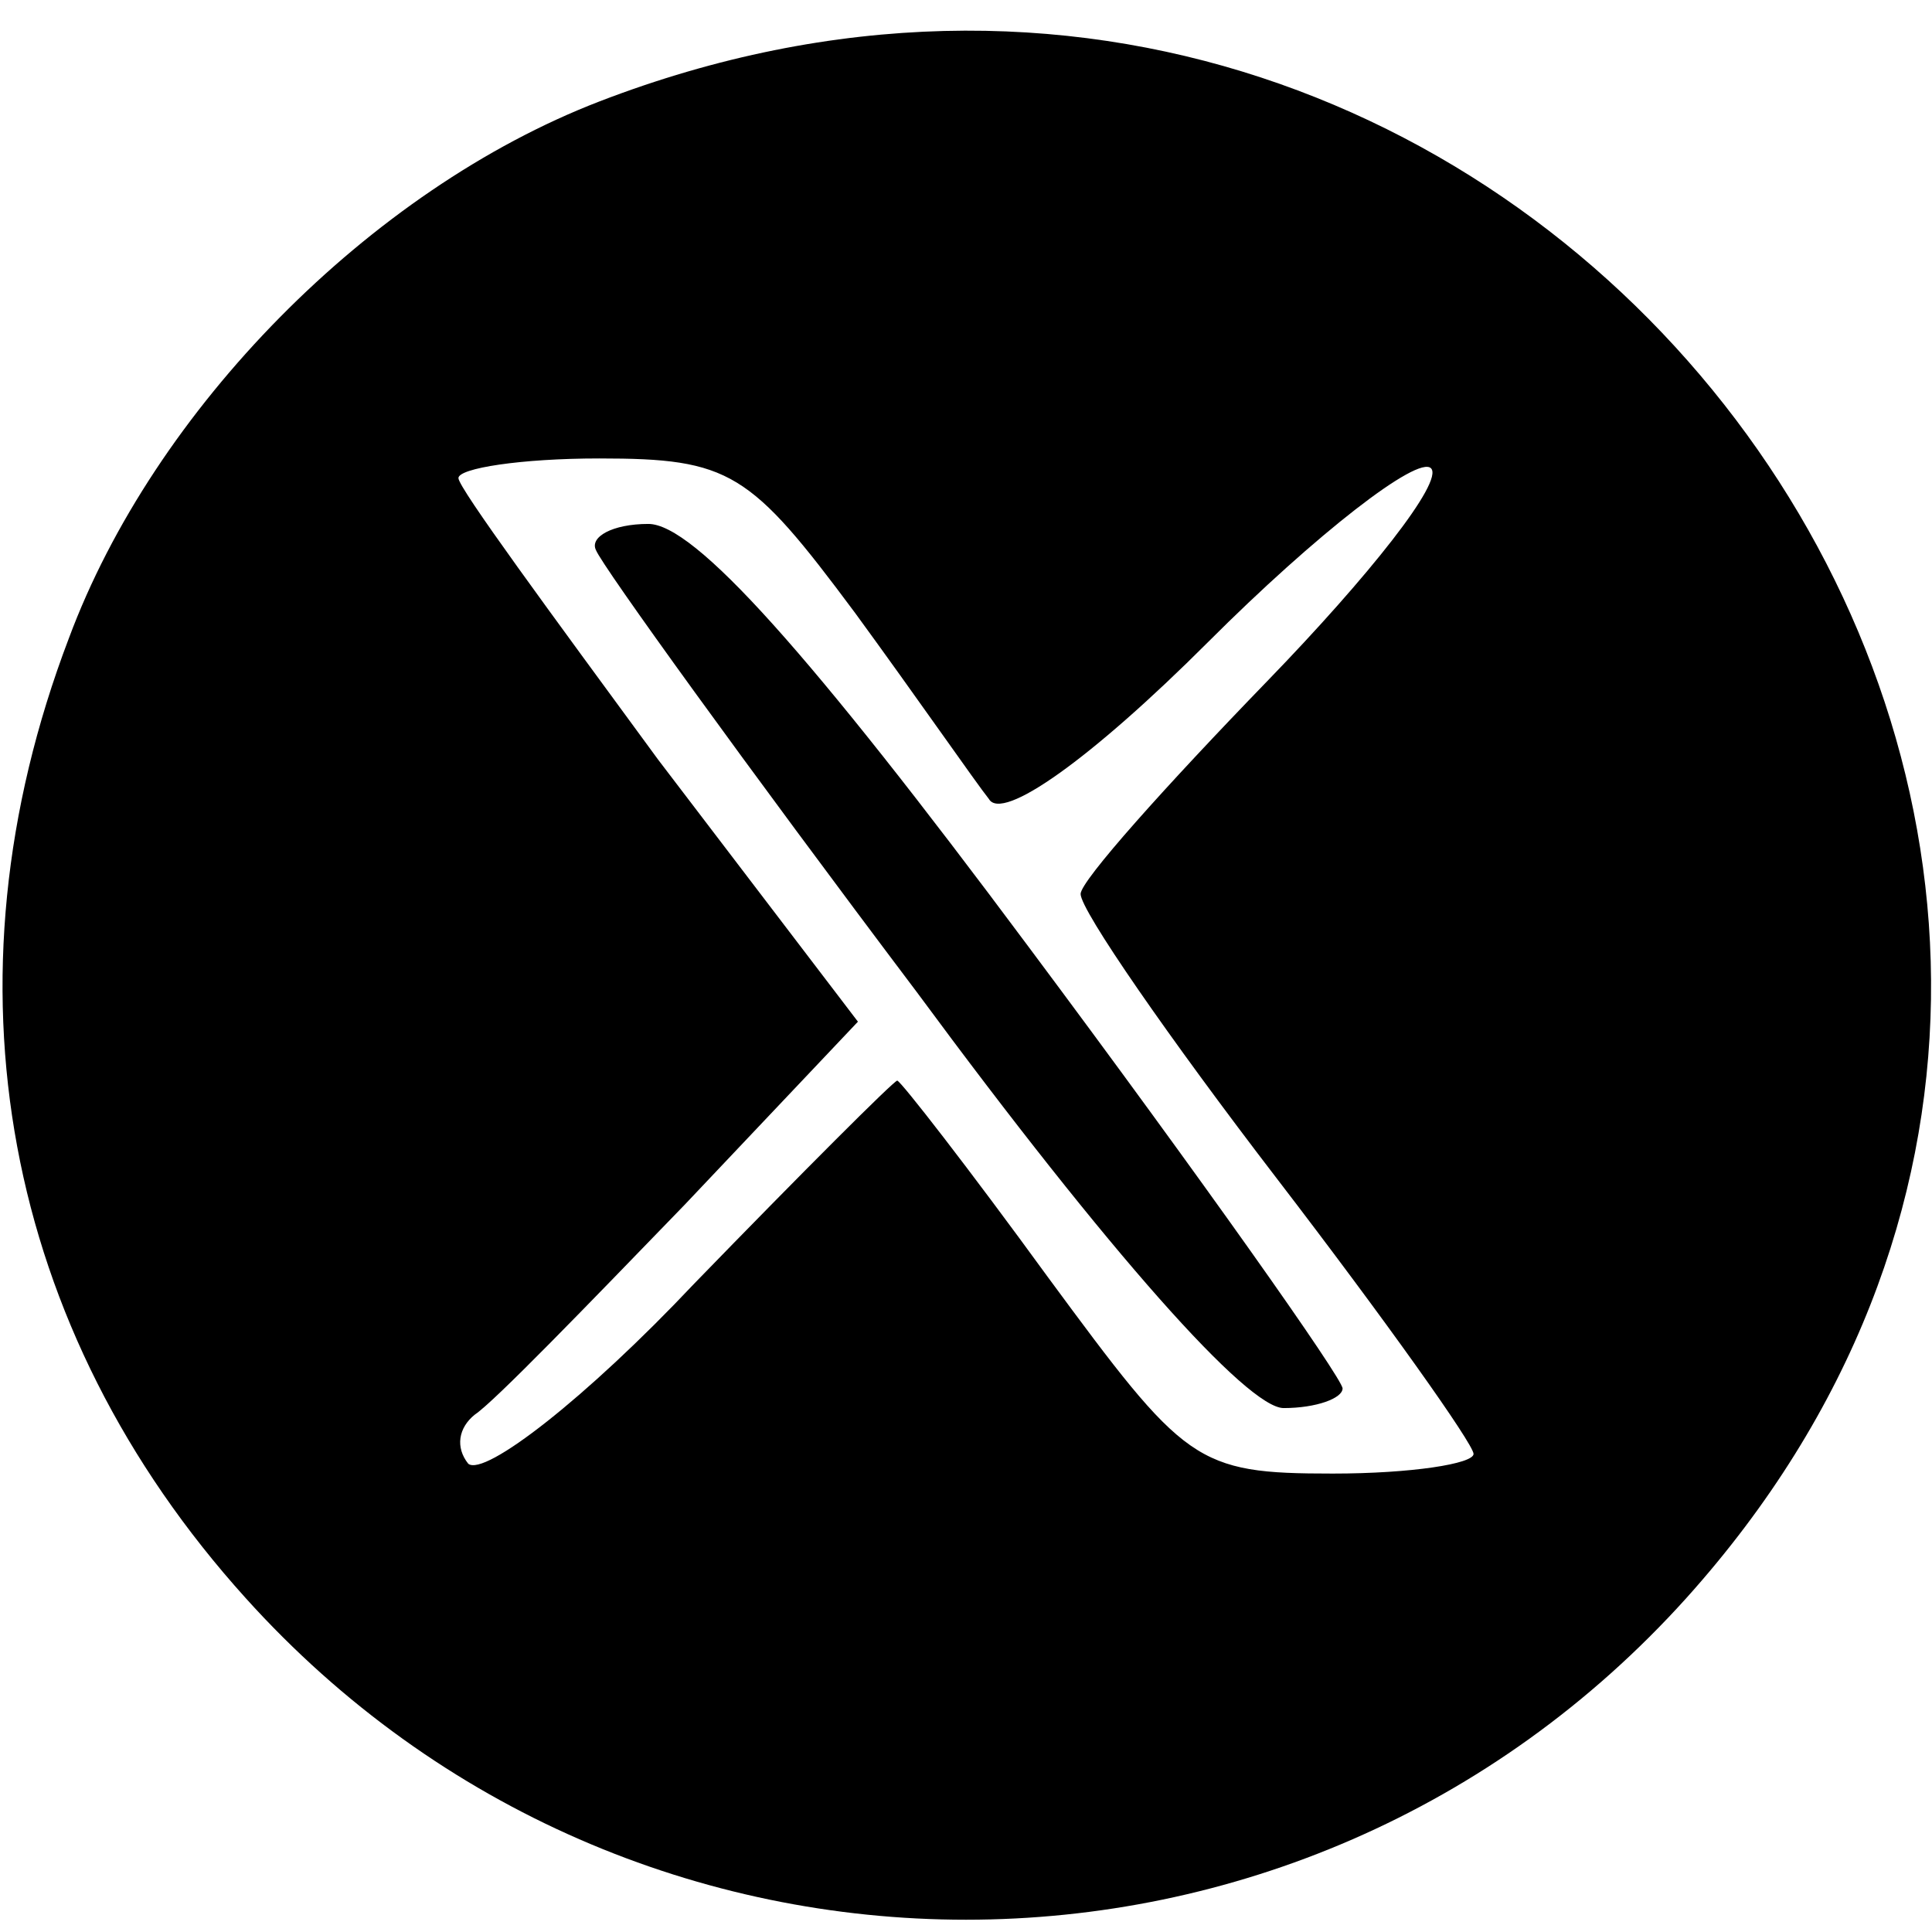
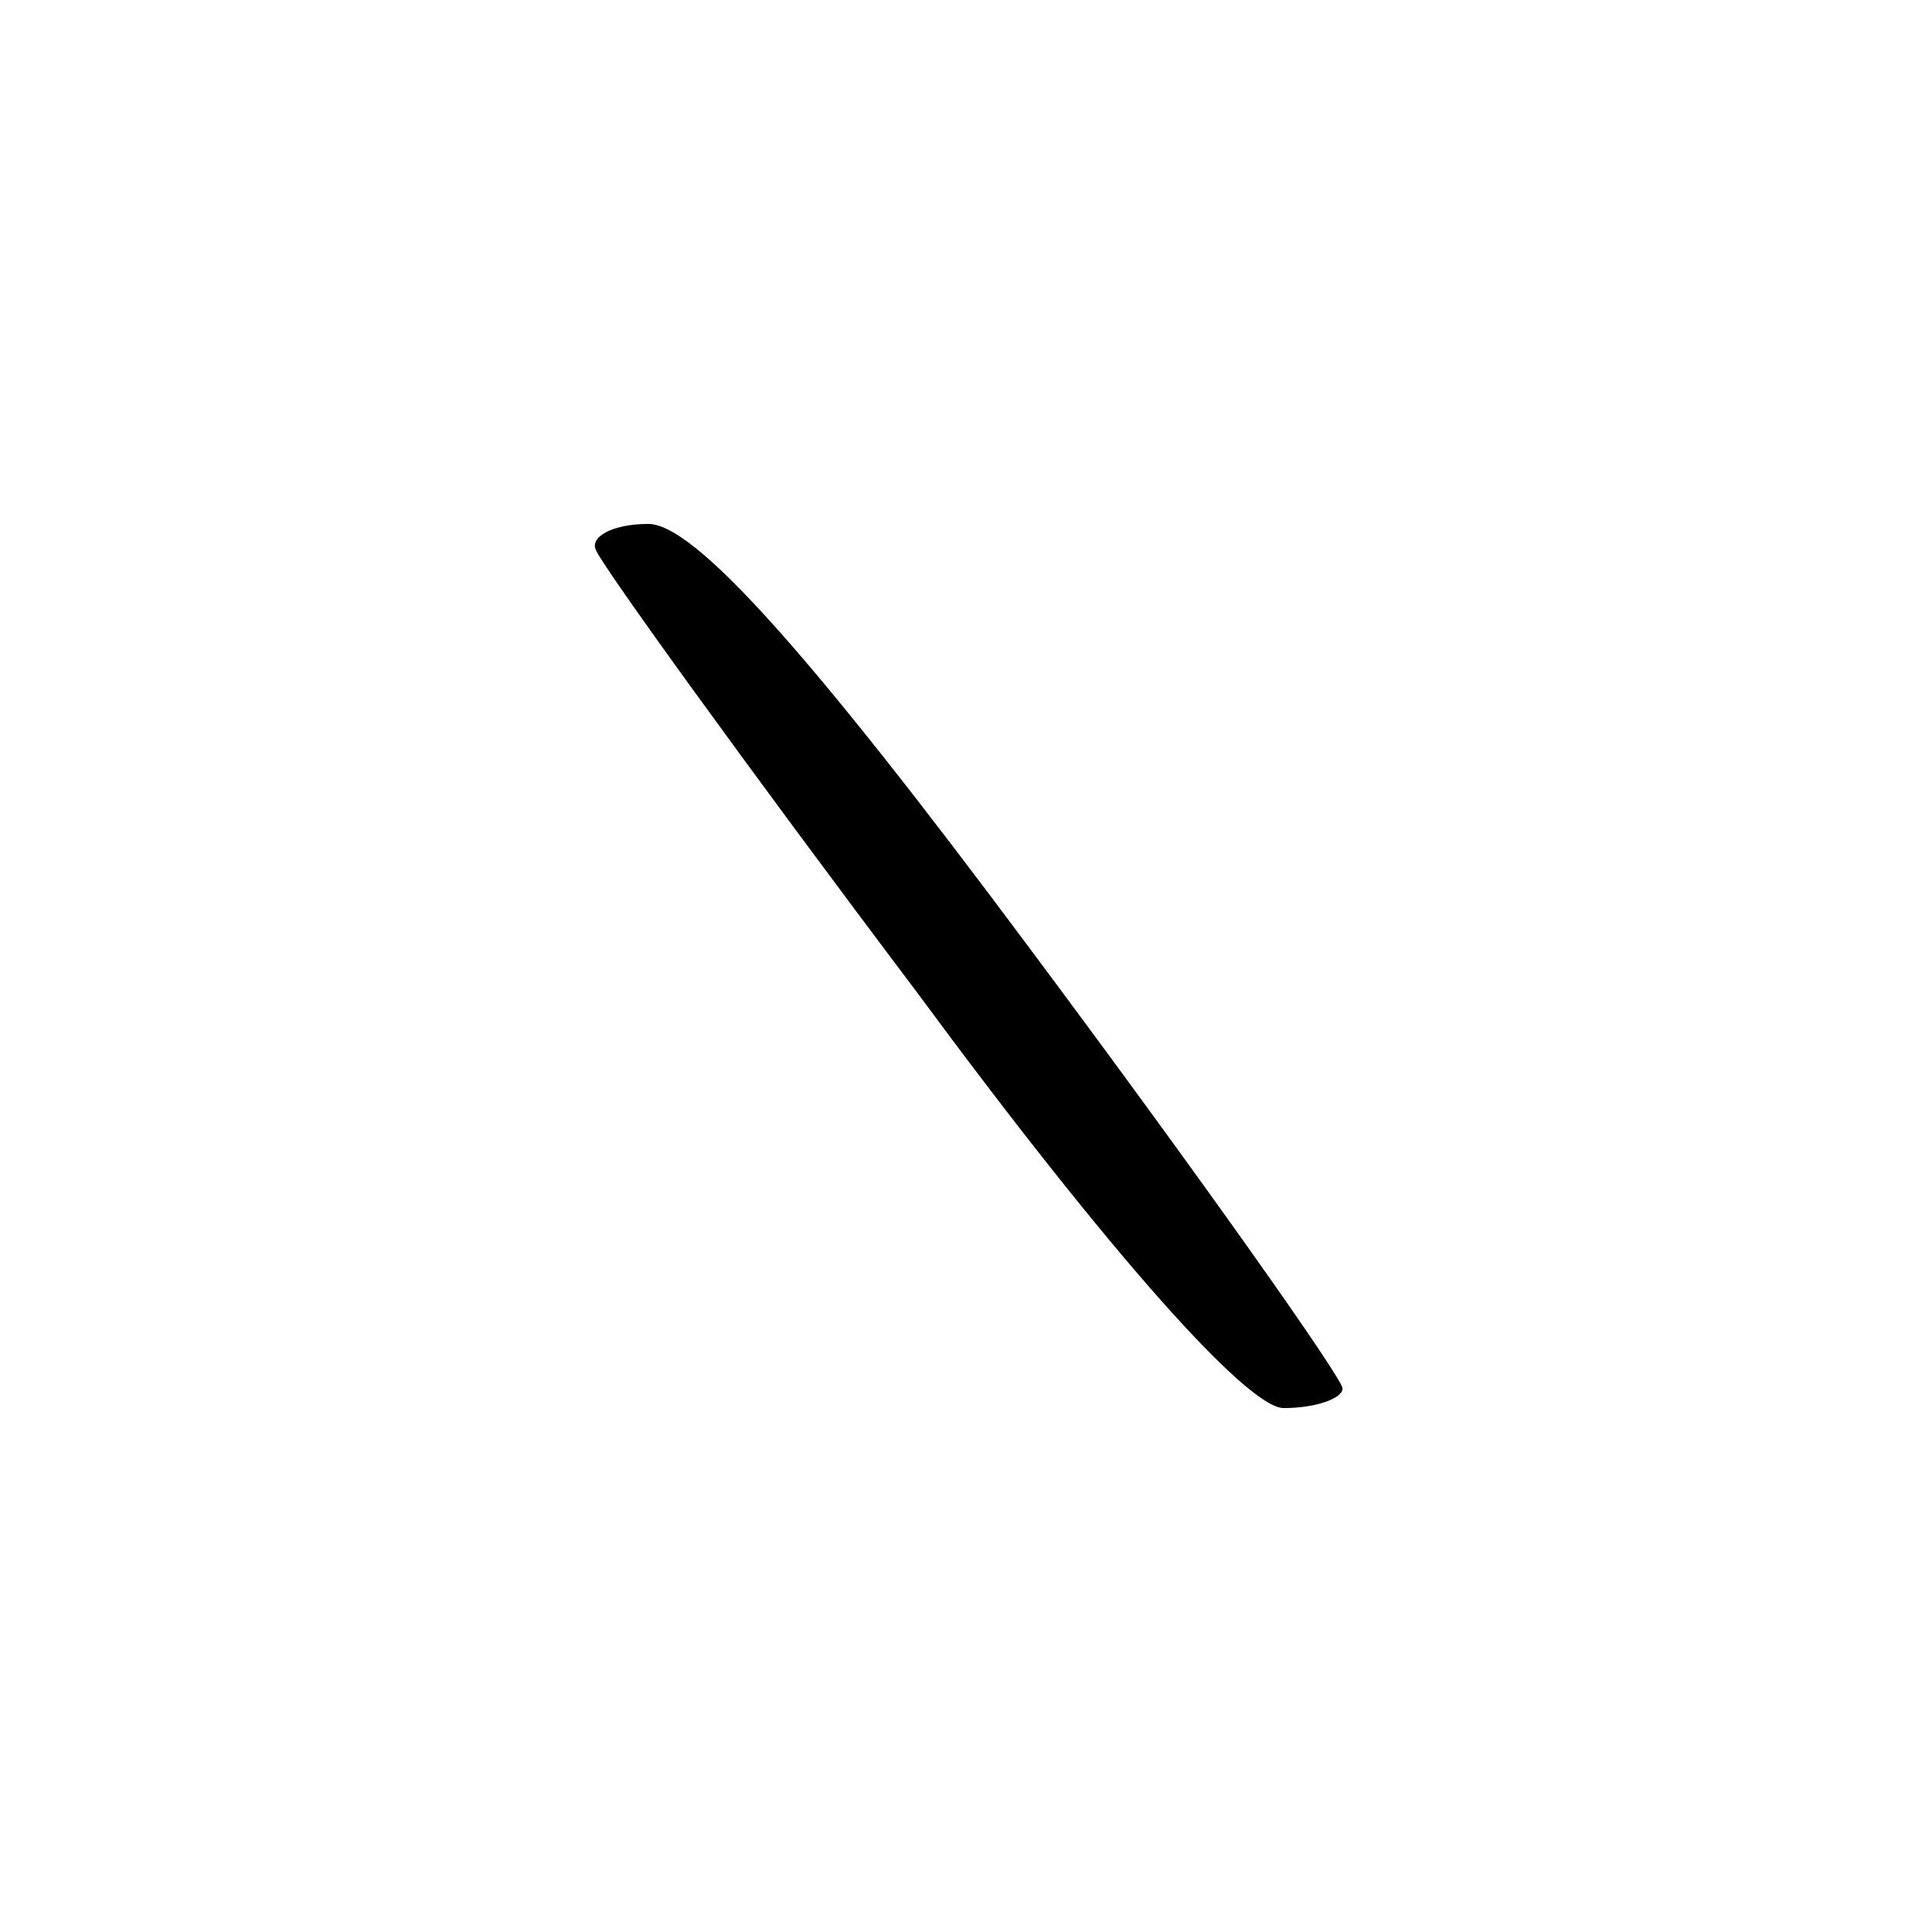
<svg xmlns="http://www.w3.org/2000/svg" version="1.1" width="1024" height="1024" viewBox="0 0 1024 1024">
  <g id="icomoon-ignore">
</g>
-   <path fill="#000" d="M317.614 53.803c-121.492 46.861-236.041 163.146-281.166 284.637-69.424 182.237-34.712 366.21 93.722 508.529 204.8 227.363 558.861 227.363 763.661 0 354.061-393.98-76.366-985.817-576.217-793.166zM452.99 324.556c32.976 45.125 64.217 90.251 71.159 98.929 6.942 12.149 53.803-20.827 116.285-83.308 57.275-57.275 111.078-98.929 118.020-91.986s-32.976 57.275-86.78 112.814c-53.803 55.539-98.929 105.871-98.929 112.814 0 8.678 46.861 76.366 104.136 150.997s104.136 140.583 104.136 145.79c0 5.207-32.976 10.414-74.631 10.414-72.895 0-78.102-5.207-150.997-104.136-41.654-57.275-78.102-104.136-79.837-104.136s-50.332 48.597-107.607 107.607c-57.275 60.746-111.078 102.4-119.756 95.458-6.942-8.678-5.207-19.092 3.471-26.034 10.414-6.942 59.010-57.275 111.078-111.078l91.986-97.193-105.871-138.847c-57.275-78.102-105.871-144.054-105.871-149.261s32.976-10.414 74.631-10.414c69.424 0 79.837 6.942 135.376 81.573z" />
  <path fill="#000" d="M315.878 291.58c3.471 8.678 79.837 114.549 170.088 234.305 102.4 138.847 175.295 220.42 194.386 220.42 17.356 0 31.241-5.207 31.241-10.414s-74.631-111.078-166.617-234.305c-116.285-156.203-177.031-223.892-201.329-223.892-19.092 0-31.241 6.942-27.769 13.885z" />
</svg>